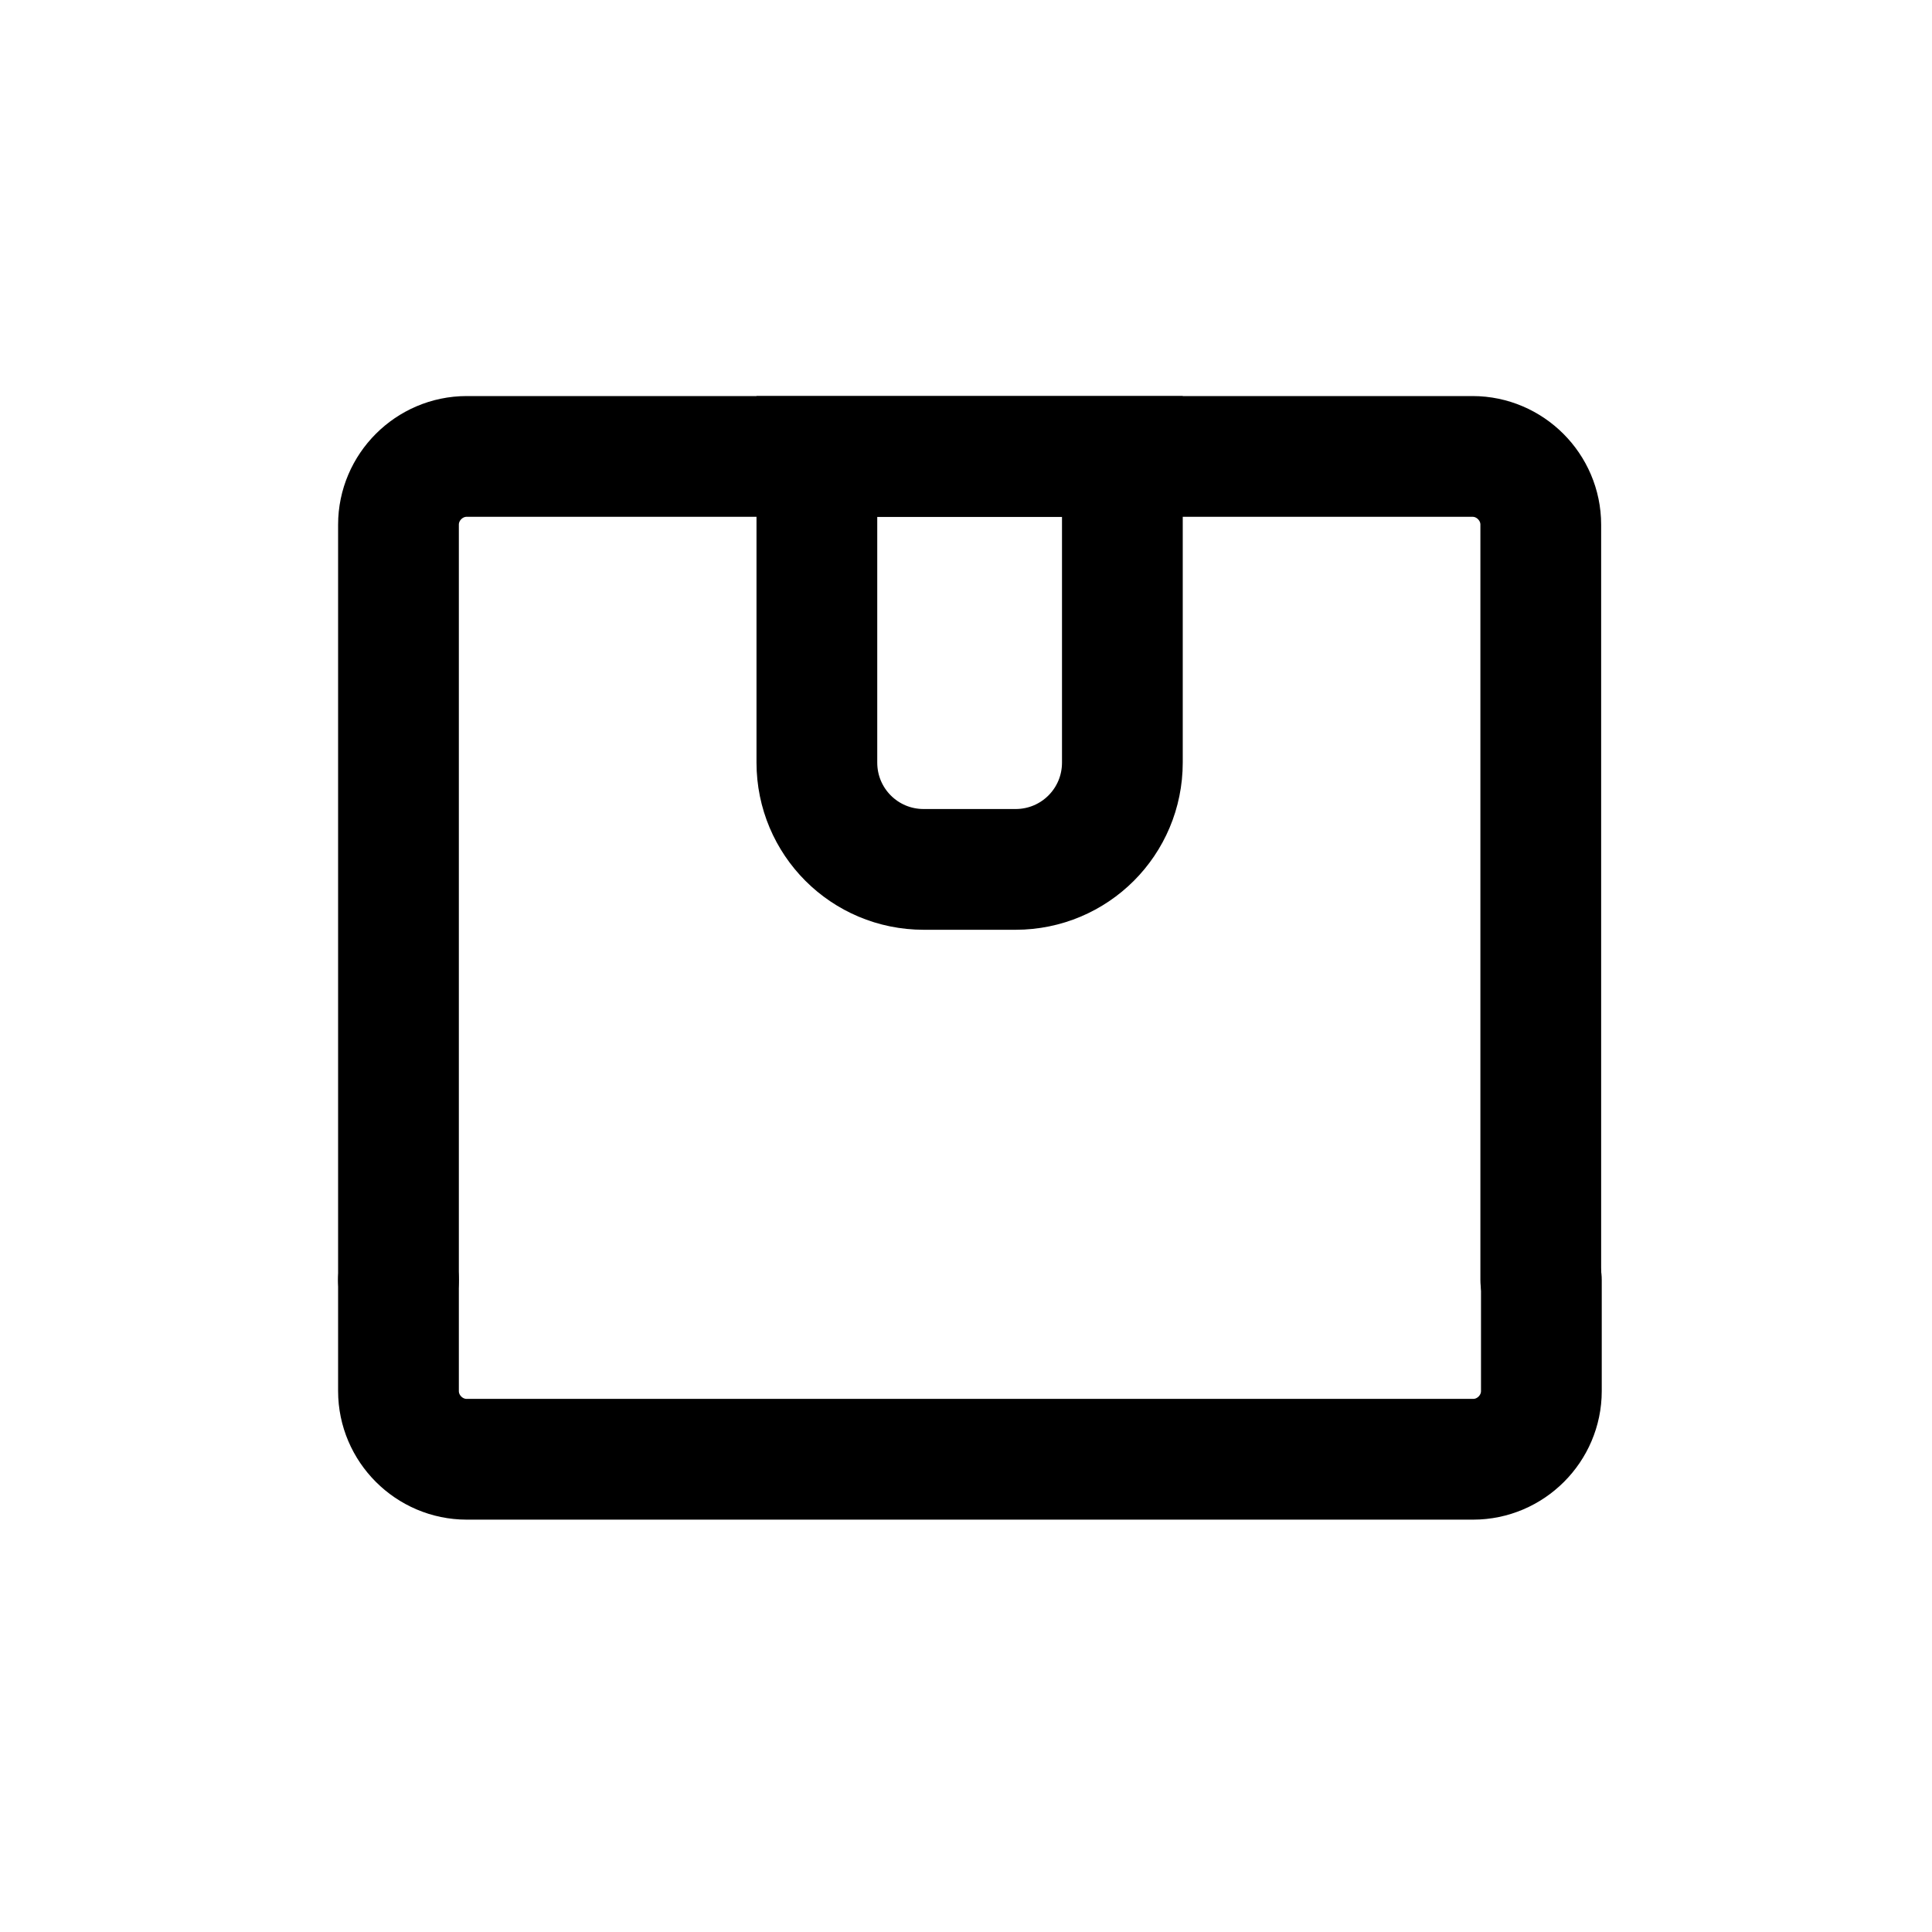
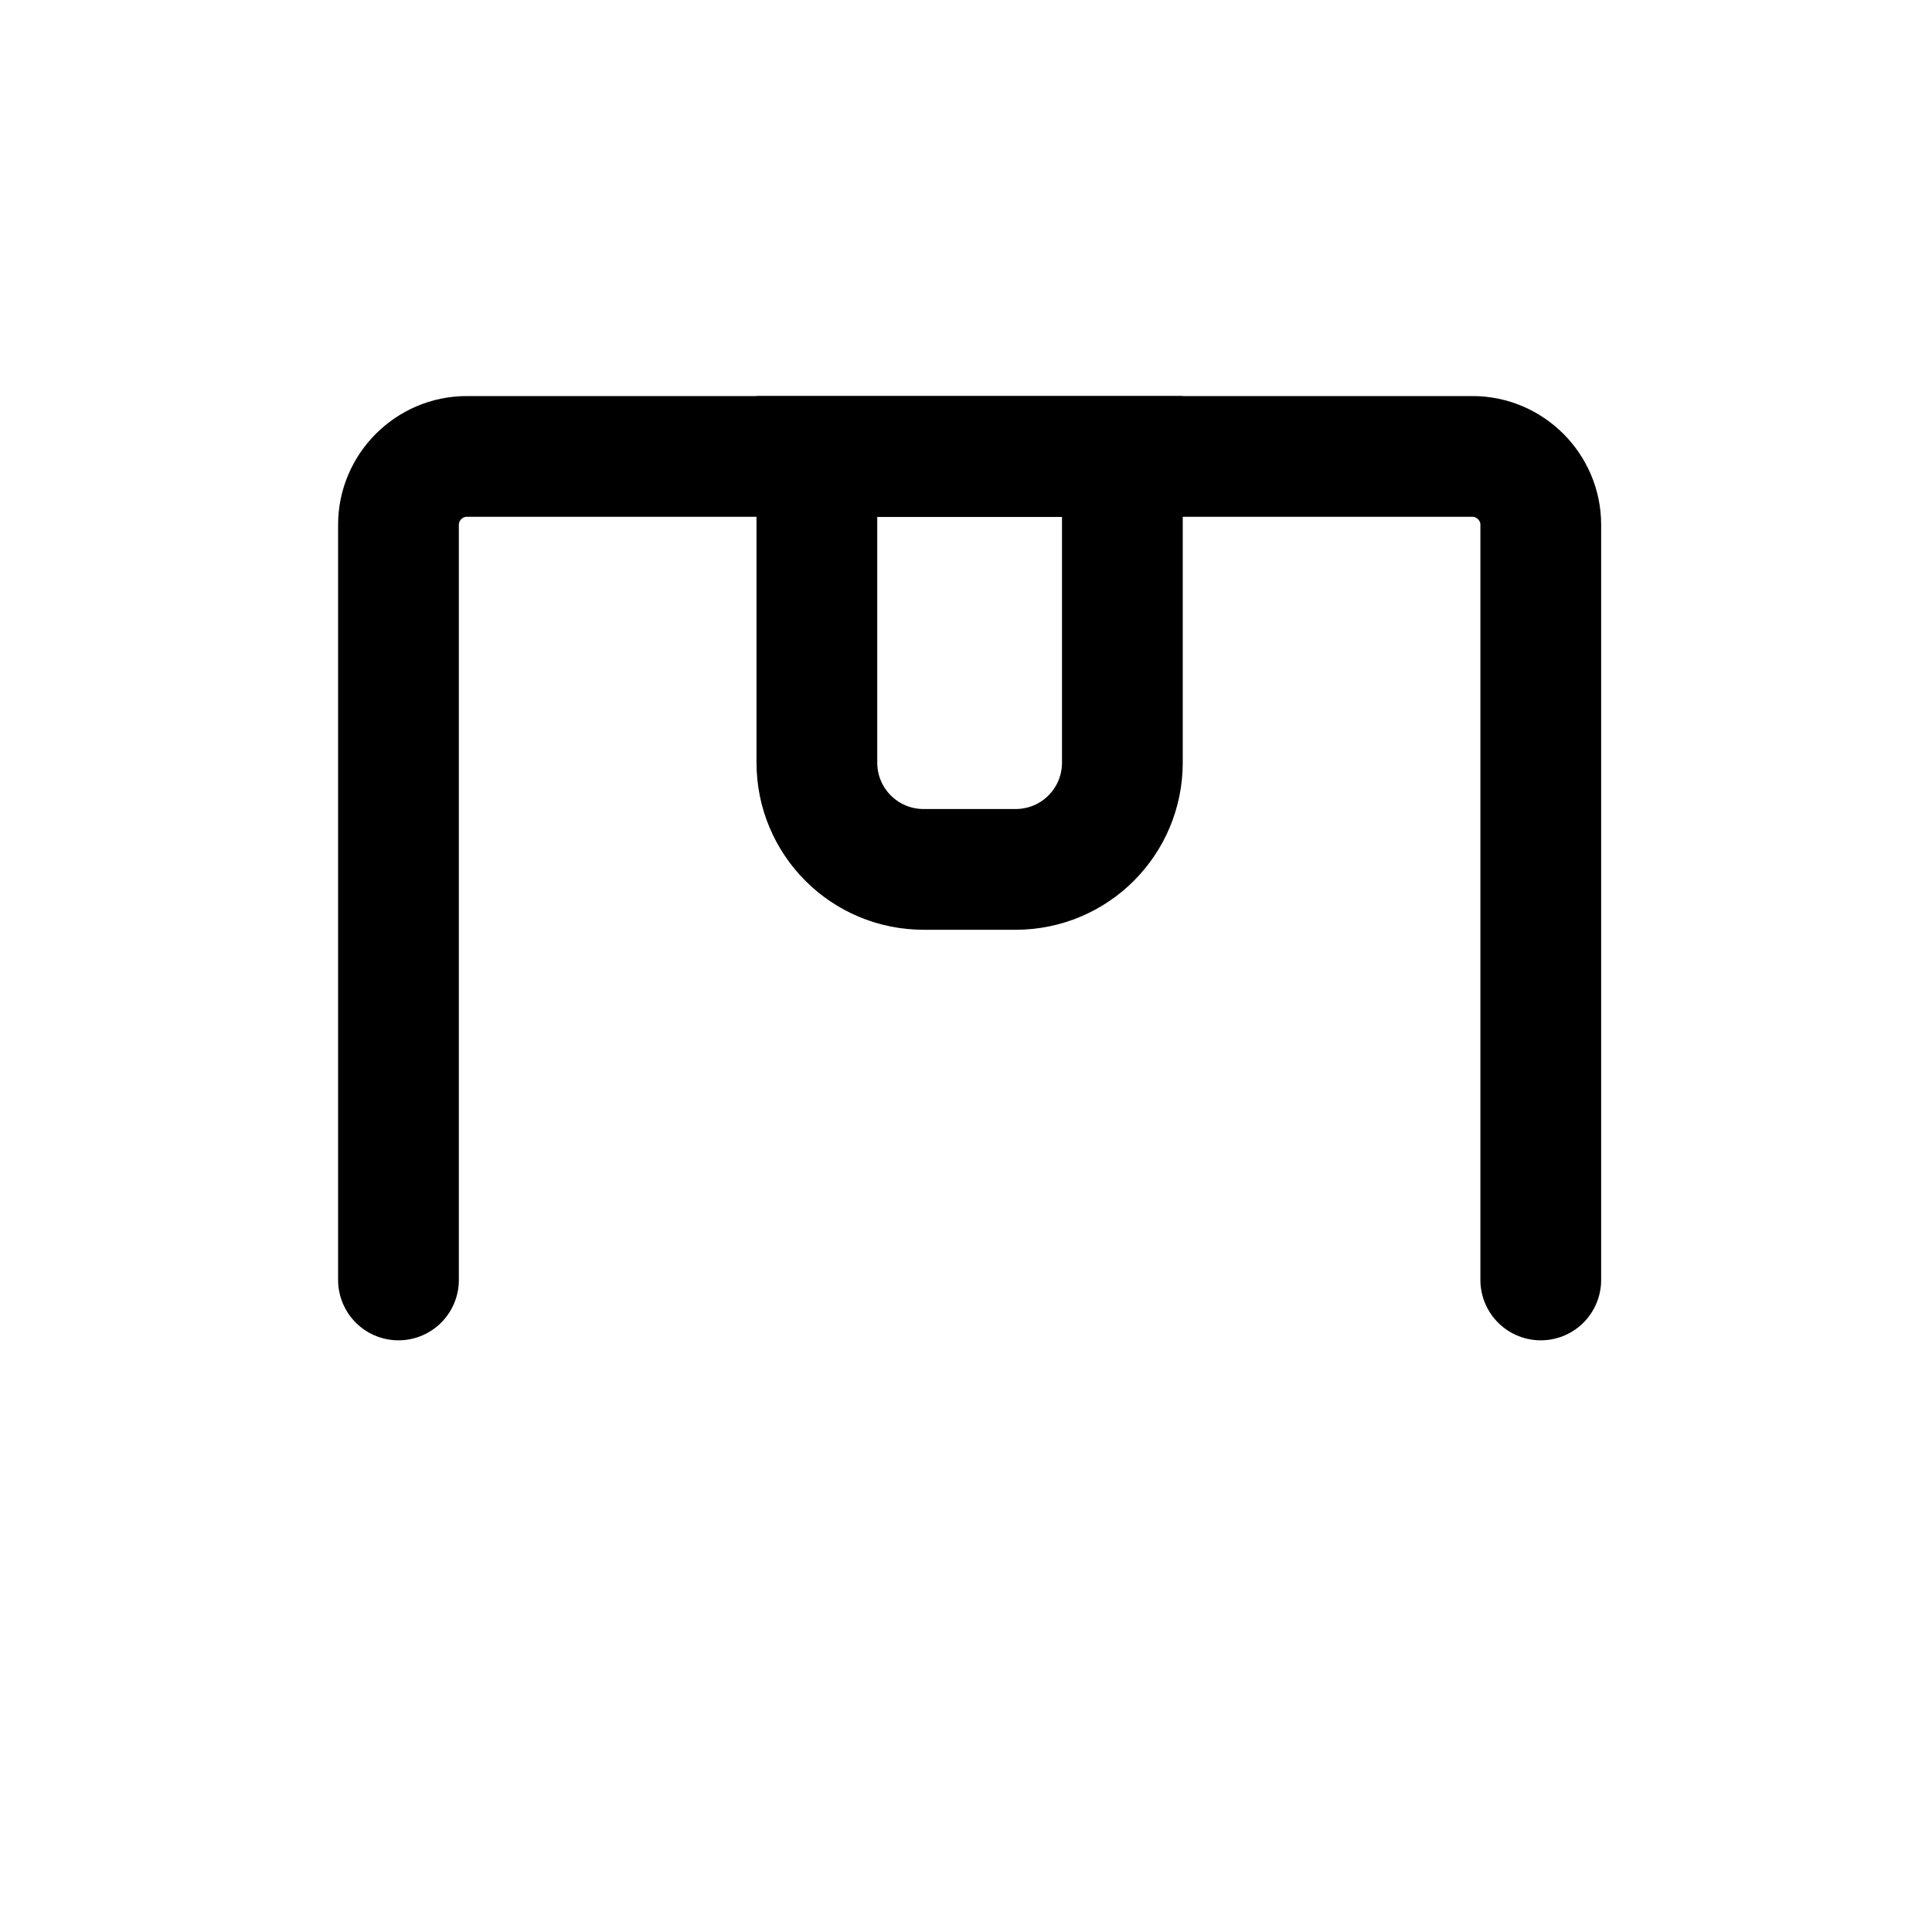
<svg xmlns="http://www.w3.org/2000/svg" id="Layer_1" data-name="Layer 1" viewBox="0 0 32 32">
  <defs>
    <style>
      .cls-1 {
        stroke-linecap: round;
      }

      .cls-1, .cls-2 {
        fill: none;
        stroke: #000;
        stroke-miterlimit: 10;
        stroke-width: 2px;
      }
    </style>
  </defs>
  <path class="cls-1" d="m6.6,21.2v-12.51c0-.62.51-1.13,1.13-1.13h16.66c.62,0,1.13.51,1.13,1.13v12.51" />
-   <path class="cls-1" d="m25.53,21.2v1.84c0,.62-.51,1.13-1.13,1.13H7.73c-.62,0-1.13-.51-1.13-1.13v-1.84" />
  <path class="cls-2" d="m13.53,7.56h5.06v5.07c0,.98-.79,1.77-1.77,1.77h-1.52c-.98,0-1.77-.79-1.77-1.77v-5.07h0Z" />
</svg>